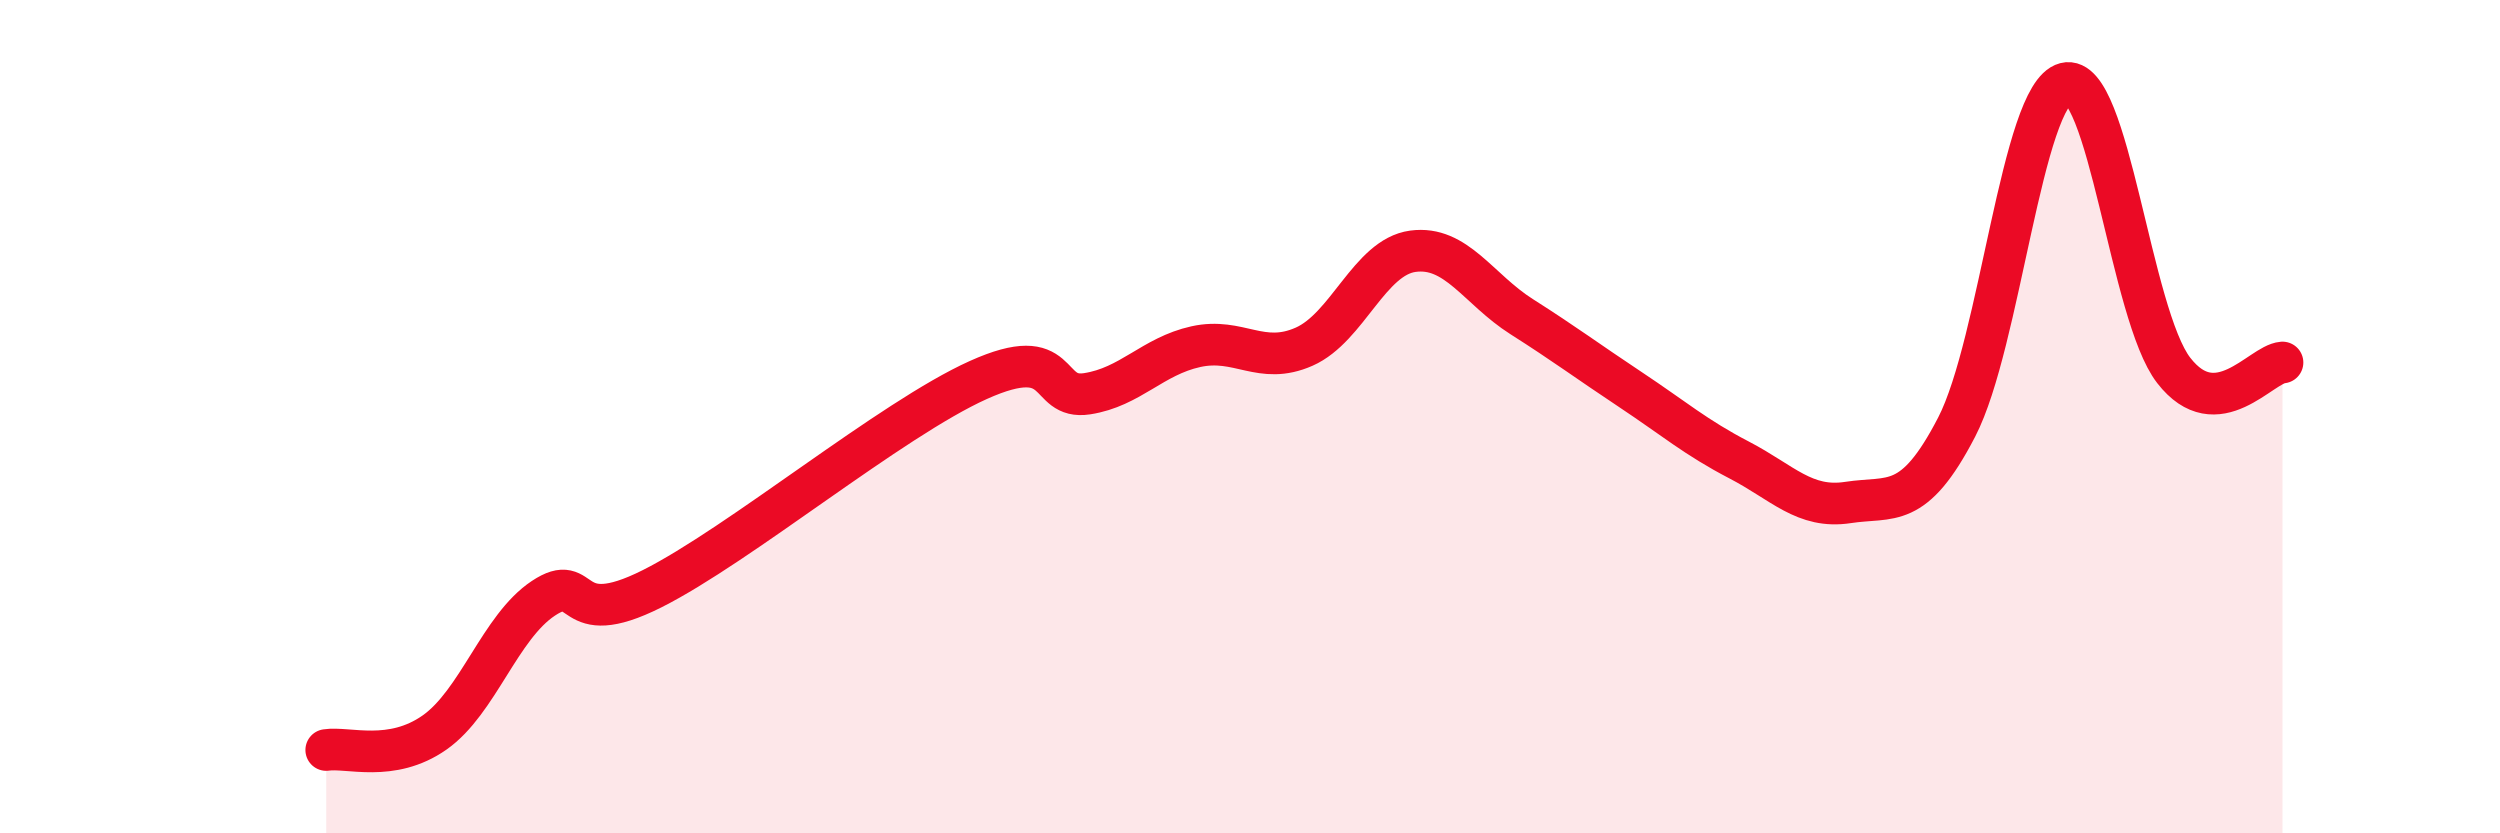
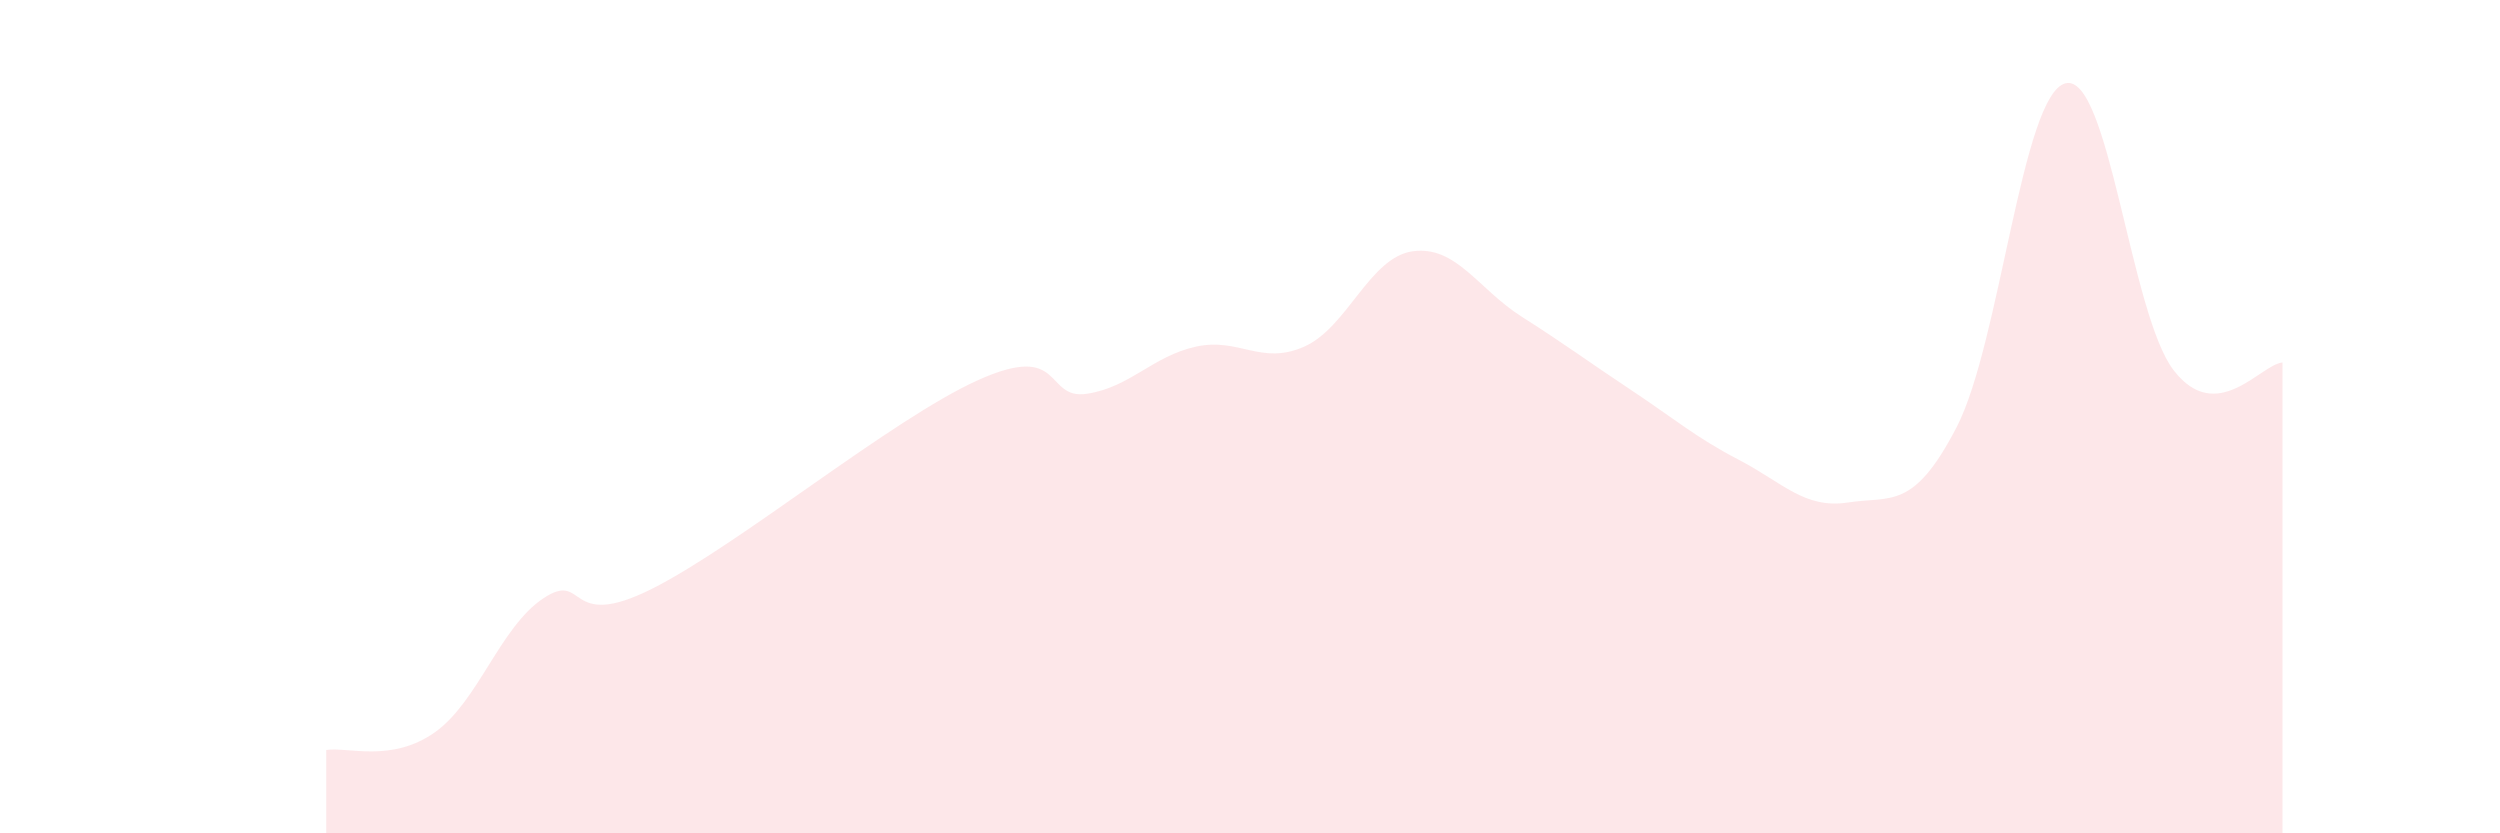
<svg xmlns="http://www.w3.org/2000/svg" width="60" height="20" viewBox="0 0 60 20">
  <path d="M 7.83,18 C 8.35,17.92 9.39,18.31 10.43,17.58 C 11.47,16.85 12,15.05 13.04,14.36 C 14.08,13.67 13.56,15.18 15.65,14.13 C 17.74,13.08 21.39,10.06 23.48,9.12 C 25.57,8.18 25.05,9.61 26.09,9.45 C 27.13,9.29 27.66,8.55 28.7,8.32 C 29.74,8.09 30.26,8.78 31.3,8.32 C 32.34,7.86 32.87,6.17 33.91,6.03 C 34.95,5.89 35.48,6.94 36.52,7.6 C 37.56,8.26 38.09,8.66 39.13,9.35 C 40.17,10.04 40.7,10.5 41.74,11.04 C 42.78,11.58 43.31,12.22 44.35,12.06 C 45.39,11.9 45.92,12.26 46.96,10.25 C 48,8.24 48.53,2.27 49.57,2 C 50.61,1.73 51.13,7.55 52.17,8.89 C 53.21,10.23 54.26,8.74 54.78,8.7L54.78 20L7.83 20Z" fill="#EB0A25" opacity="0.1" stroke-linecap="round" stroke-linejoin="round" />
-   <path d="M 7.83,18 C 8.35,17.92 9.39,18.31 10.43,17.58 C 11.47,16.85 12,15.05 13.04,14.36 C 14.08,13.67 13.56,15.18 15.65,14.13 C 17.74,13.08 21.39,10.06 23.48,9.12 C 25.57,8.18 25.05,9.61 26.09,9.45 C 27.13,9.29 27.66,8.55 28.7,8.32 C 29.74,8.09 30.26,8.78 31.3,8.32 C 32.34,7.86 32.87,6.17 33.91,6.03 C 34.95,5.89 35.48,6.94 36.52,7.6 C 37.56,8.26 38.09,8.66 39.13,9.35 C 40.17,10.04 40.7,10.5 41.74,11.04 C 42.78,11.58 43.31,12.22 44.35,12.06 C 45.39,11.9 45.92,12.26 46.96,10.25 C 48,8.24 48.53,2.27 49.57,2 C 50.61,1.73 51.13,7.55 52.17,8.89 C 53.21,10.23 54.26,8.74 54.78,8.7" stroke="#EB0A25" stroke-width="1" fill="none" stroke-linecap="round" stroke-linejoin="round" />
</svg>